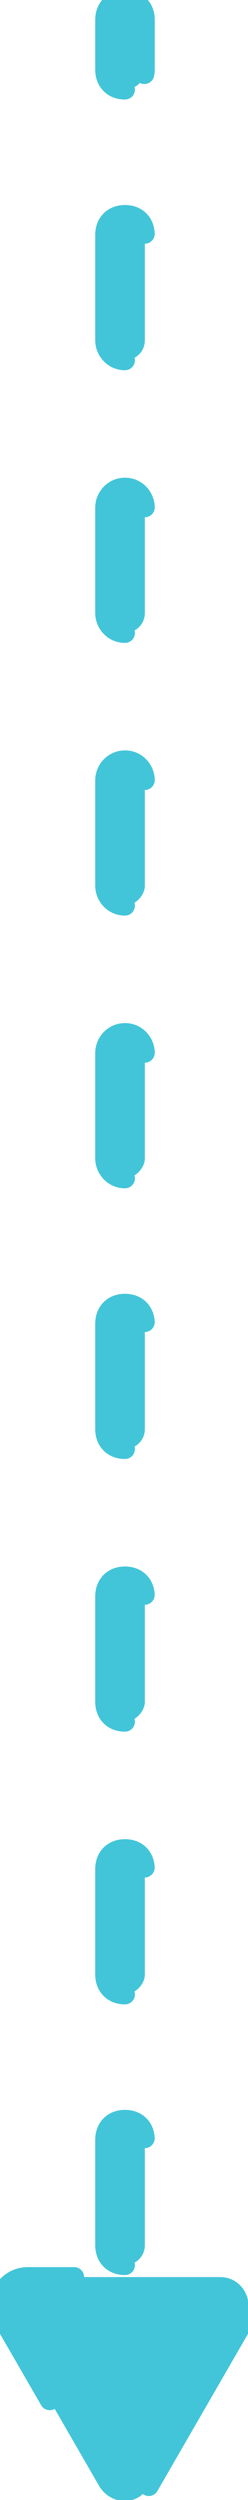
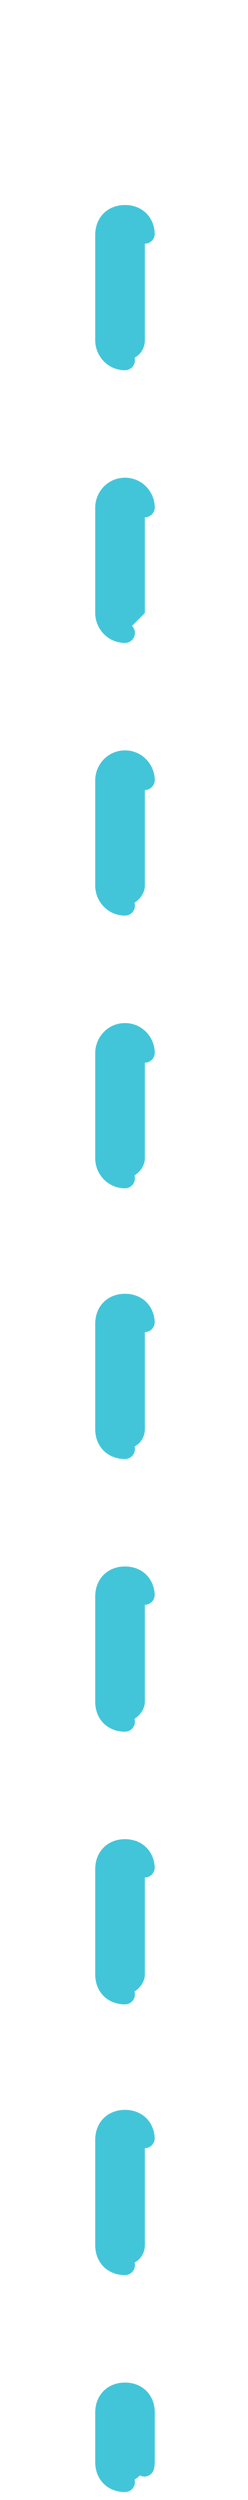
<svg xmlns="http://www.w3.org/2000/svg" version="1.1" id="_圖層_2" x="0px" y="0px" viewBox="0 0 12.5 125.6" style="enable-background:new 0 0 12.5 125.6;" xml:space="preserve">
  <style type="text/css">
	.st0{fill:#42C5D9;}

  path{
    stroke-width: 1px;
    stroke: #42C5D9;
    stroke-dasharray: 10;
    stroke-dashoffset: 0;
    stroke-linecap: round;
    animation: draw 30s linear infinite alternate;
  }
  @keyframes draw{
    to{
      stroke-dashoffset: 1000
    }
  }
</style>
-   <path class="st0" d="M6.3,4.5c-0.6,0-1-0.4-1-1V1c0-0.6,0.4-1,1-1s1,0.4,1,1v2.5C7.3,4.1,6.8,4.5,6.3,4.5z" />
-   <path class="st0" d="M6.3,113.8c-0.6,0-1-0.4-1-1v-5.3c0-0.6,0.4-1,1-1s1,0.4,1,1v5.3C7.3,113.4,6.8,113.8,6.3,113.8z M6.3,100.2  c-0.6,0-1-0.4-1-1v-5.3c0-0.6,0.4-1,1-1s1,0.4,1,1v5.3C7.3,99.7,6.8,100.2,6.3,100.2z M6.3,86.5c-0.6,0-1-0.4-1-1v-5.3  c0-0.6,0.4-1,1-1s1,0.4,1,1v5.3C7.3,86,6.8,86.5,6.3,86.5z M6.3,72.8c-0.6,0-1-0.4-1-1v-5.3c0-0.6,0.4-1,1-1s1,0.4,1,1v5.3  C7.3,72.4,6.8,72.8,6.3,72.8z M6.3,59.2c-0.6,0-1-0.5-1-1v-5.3c0-0.5,0.4-1,1-1s1,0.5,1,1v5.3C7.3,58.7,6.8,59.2,6.3,59.2z   M6.3,45.5c-0.6,0-1-0.5-1-1v-5.3c0-0.5,0.4-1,1-1s1,0.5,1,1v5.3C7.3,45,6.8,45.5,6.3,45.5z M6.3,31.8c-0.6,0-1-0.5-1-1v-5.3  c0-0.5,0.4-1,1-1s1,0.5,1,1v5.3C7.3,31.4,6.8,31.8,6.3,31.8z M6.3,18.1c-0.6,0-1-0.5-1-1v-5.3c0-0.6,0.4-1,1-1s1,0.4,1,1v5.3  C7.3,17.7,6.8,18.1,6.3,18.1z" />
+   <path class="st0" d="M6.3,113.8c-0.6,0-1-0.4-1-1v-5.3c0-0.6,0.4-1,1-1s1,0.4,1,1v5.3C7.3,113.4,6.8,113.8,6.3,113.8z M6.3,100.2  c-0.6,0-1-0.4-1-1v-5.3c0-0.6,0.4-1,1-1s1,0.4,1,1v5.3C7.3,99.7,6.8,100.2,6.3,100.2z M6.3,86.5c-0.6,0-1-0.4-1-1v-5.3  c0-0.6,0.4-1,1-1s1,0.4,1,1v5.3C7.3,86,6.8,86.5,6.3,86.5z M6.3,72.8c-0.6,0-1-0.4-1-1v-5.3c0-0.6,0.4-1,1-1s1,0.4,1,1v5.3  C7.3,72.4,6.8,72.8,6.3,72.8z M6.3,59.2c-0.6,0-1-0.5-1-1v-5.3c0-0.5,0.4-1,1-1s1,0.5,1,1v5.3C7.3,58.7,6.8,59.2,6.3,59.2z   M6.3,45.5c-0.6,0-1-0.5-1-1v-5.3c0-0.5,0.4-1,1-1s1,0.5,1,1v5.3C7.3,45,6.8,45.5,6.3,45.5z M6.3,31.8c-0.6,0-1-0.5-1-1v-5.3  c0-0.5,0.4-1,1-1s1,0.5,1,1v5.3z M6.3,18.1c-0.6,0-1-0.5-1-1v-5.3c0-0.6,0.4-1,1-1s1,0.4,1,1v5.3  C7.3,17.7,6.8,18.1,6.3,18.1z" />
  <path class="st0" d="M6.3,124.7c-0.6,0-1-0.4-1-1v-2.5c0-0.6,0.4-1,1-1s1,0.4,1,1v2.5C7.3,124.3,6.8,124.7,6.3,124.7z" />
-   <path class="st0" d="M7.5,124.9l4.8-8.3c0.6-1-0.1-2.2-1.2-2.2H1.4c-1.1,0-1.8,1.2-1.2,2.2l4.8,8.3C5.6,125.9,7,125.9,7.5,124.9  L7.5,124.9z" />
</svg>